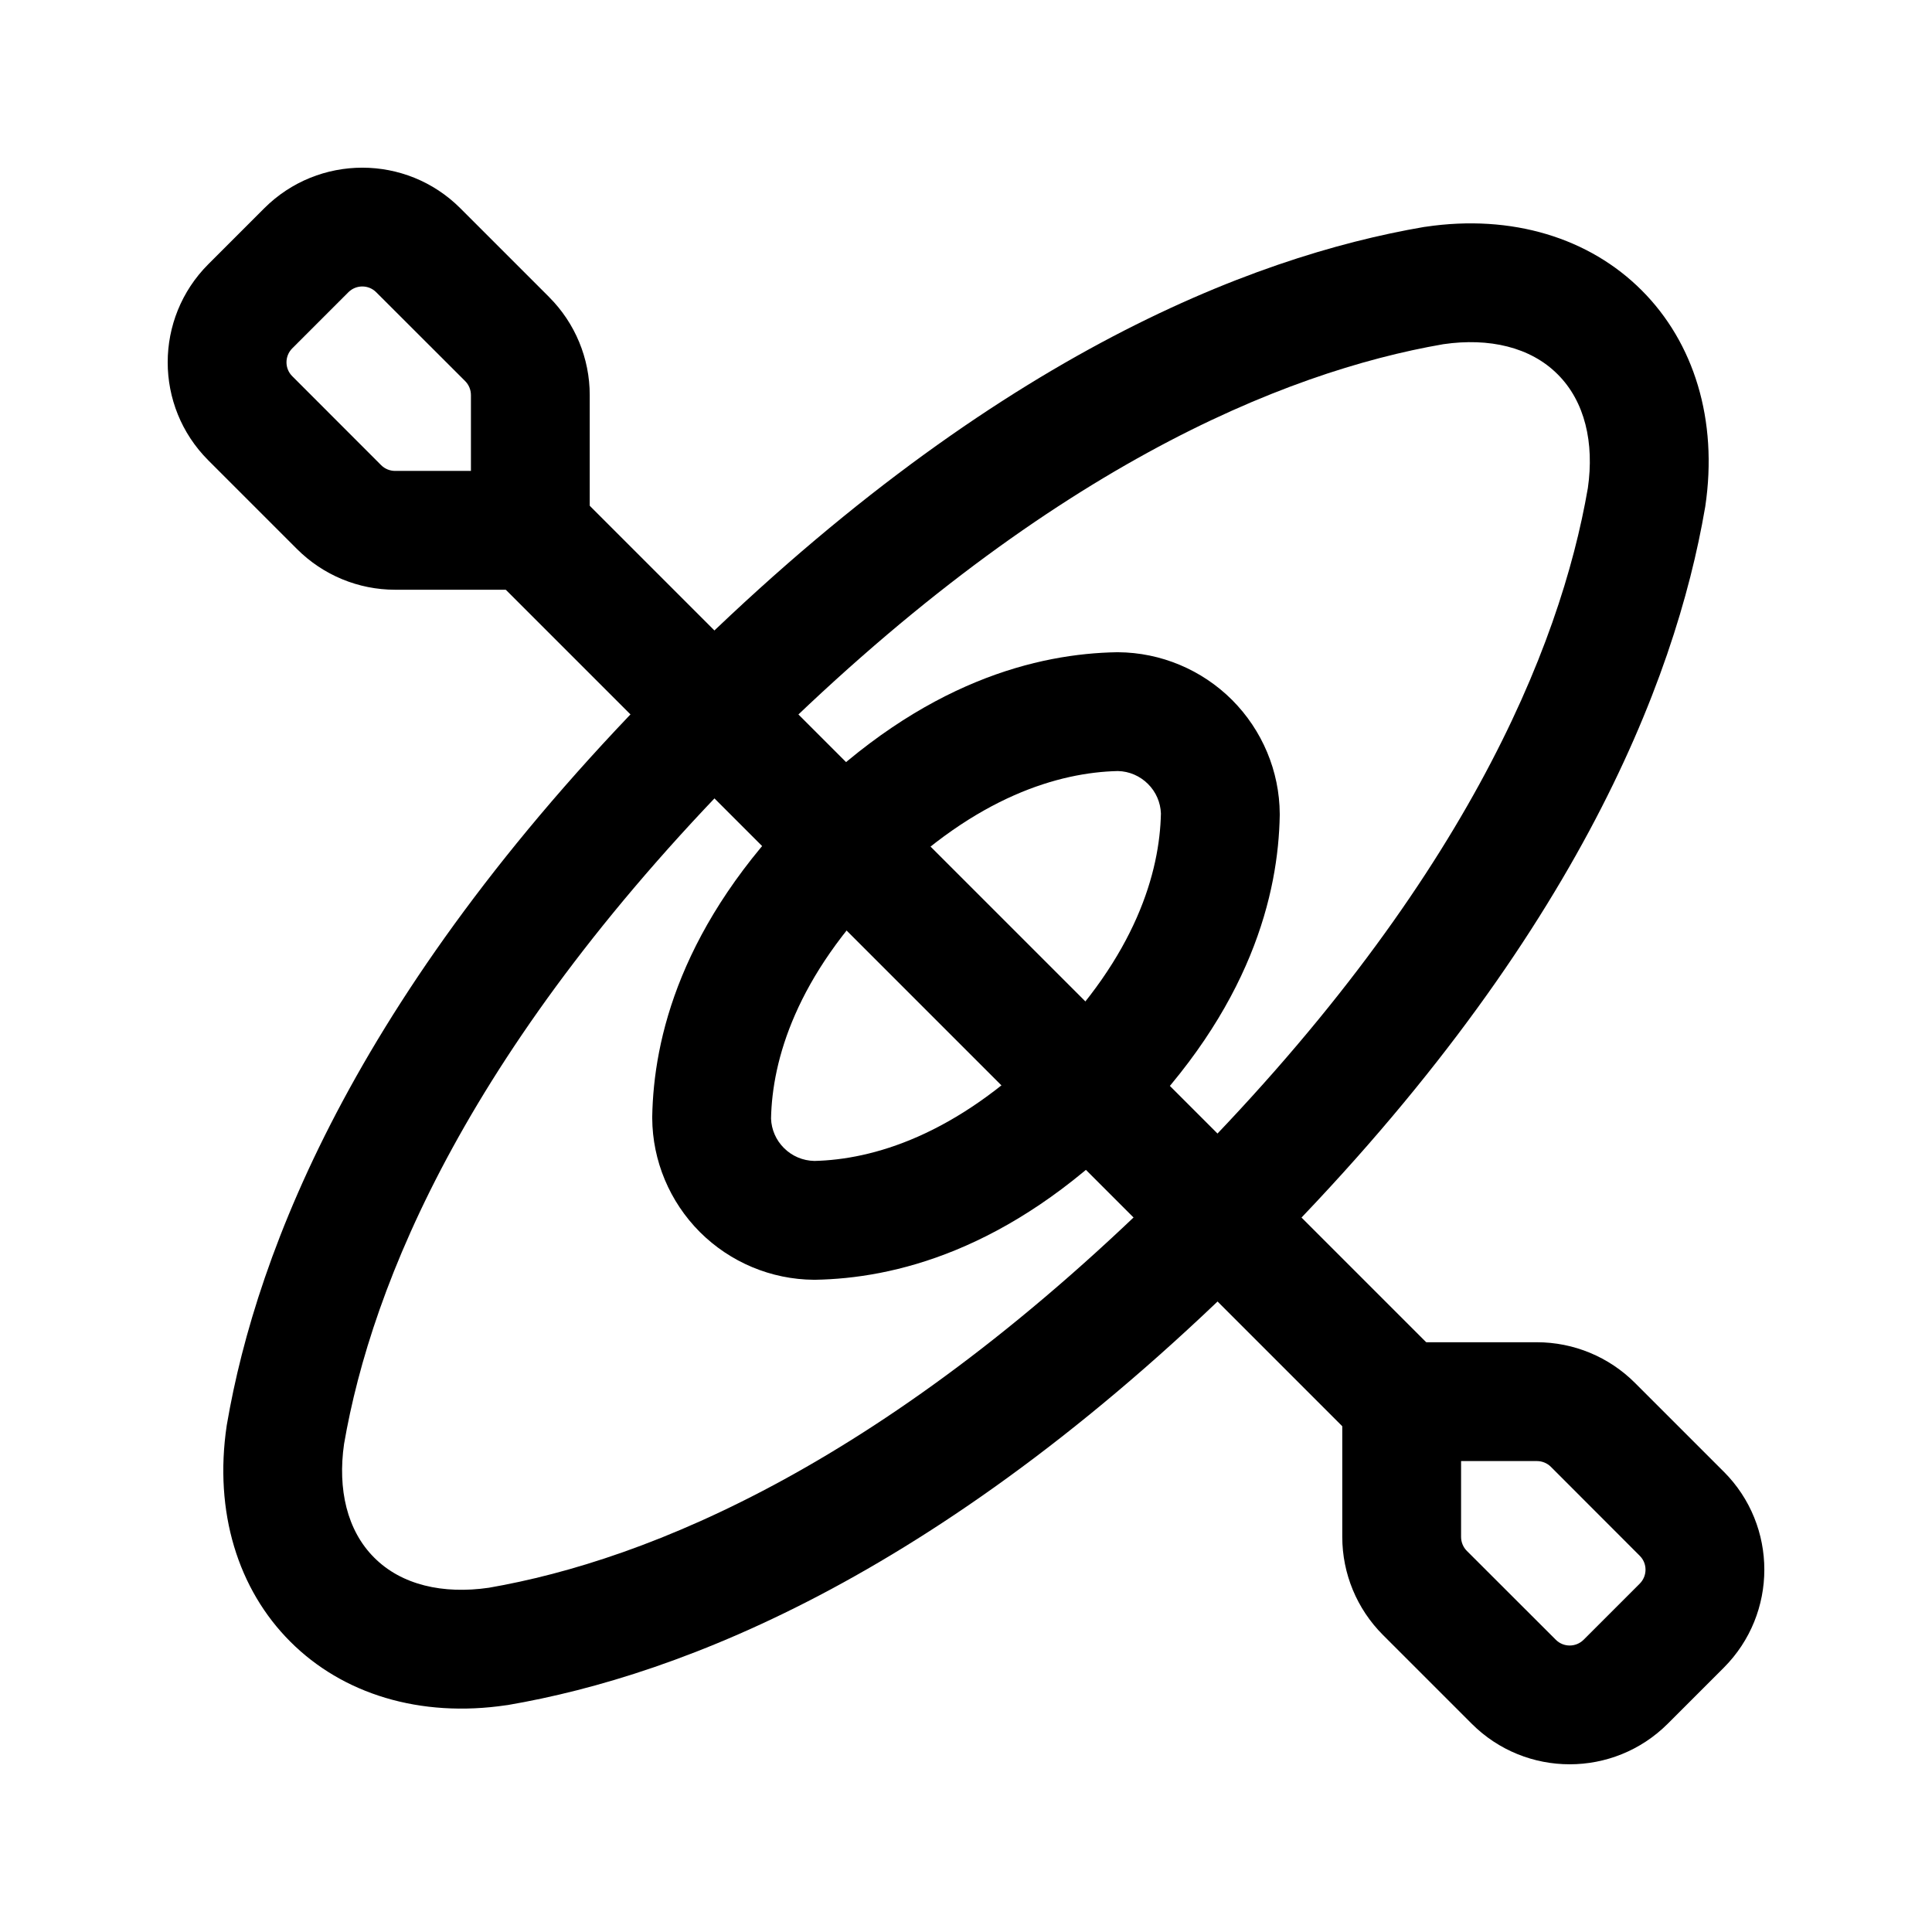
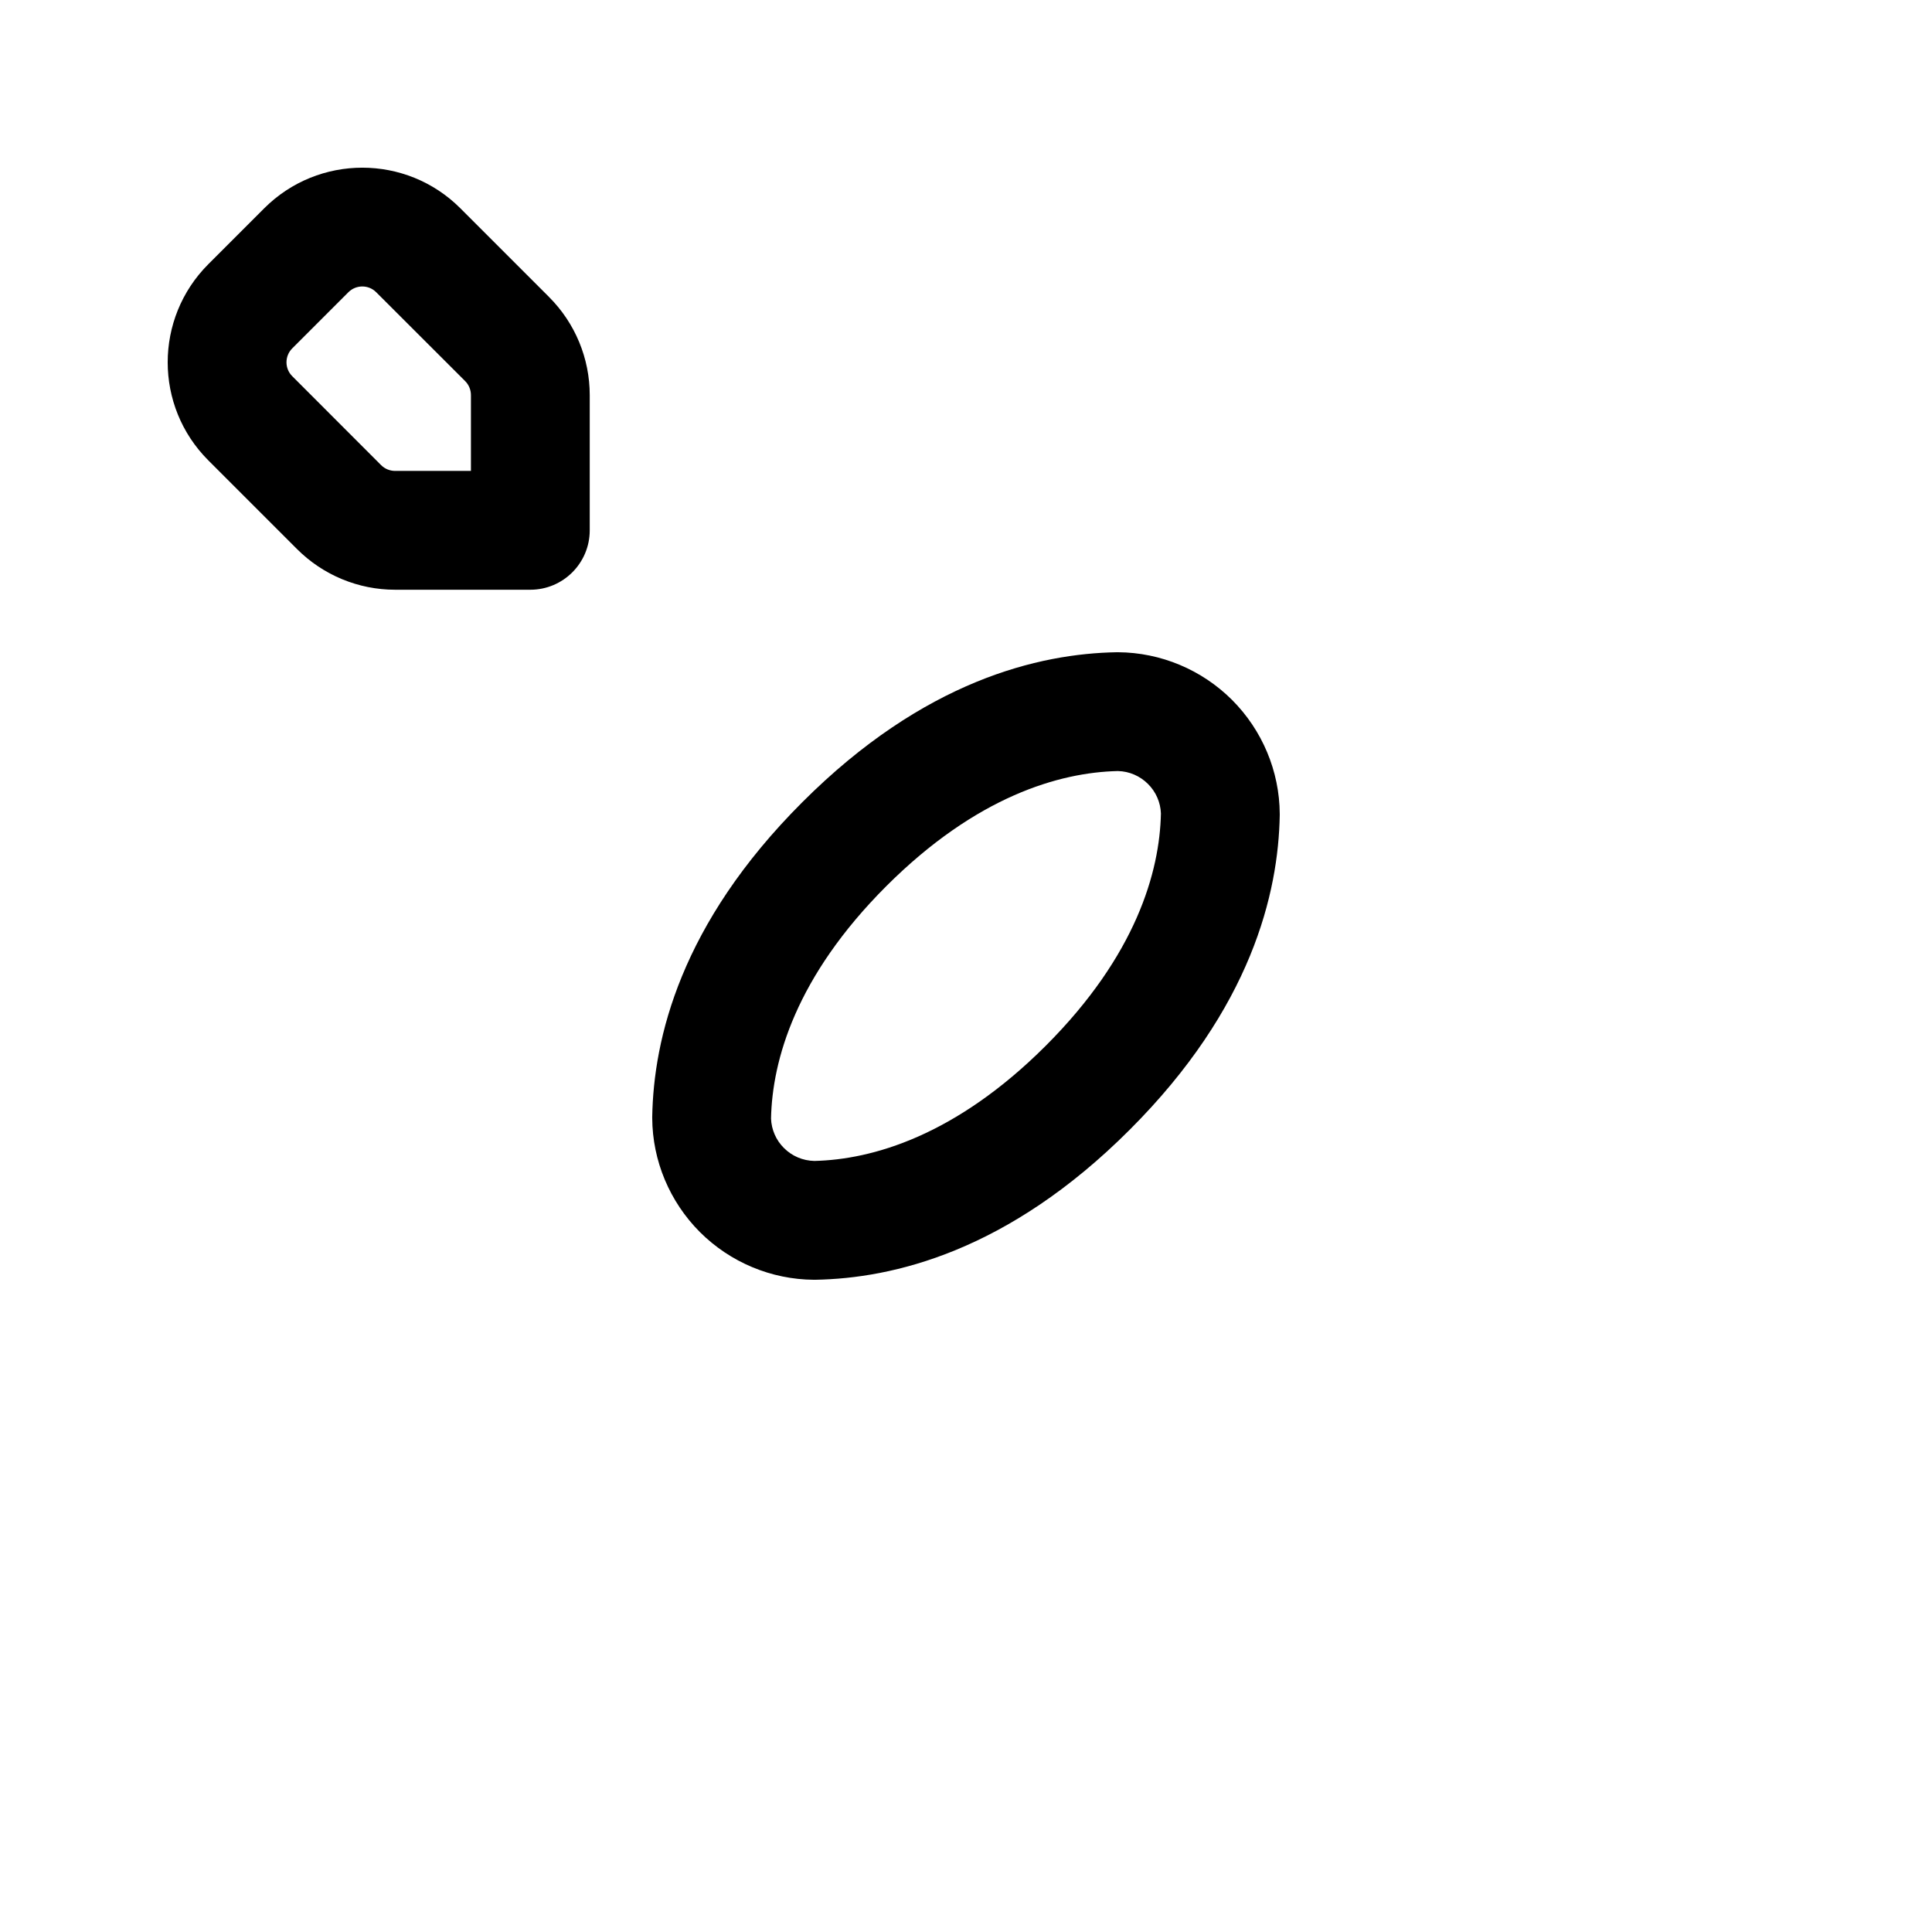
<svg xmlns="http://www.w3.org/2000/svg" fill="#000000" width="800px" height="800px" version="1.1" viewBox="144 144 512 512">
  <g fill-rule="evenodd">
-     <path d="m521.77 204.1c-0.125 0.02-0.23 0.02-0.355 0.043-45.93 7.871-116.19 34.762-199.34 117.93-83.172 83.148-110.06 153.41-117.93 199.34-0.02 0.125-0.043 0.23-0.062 0.355-3.422 22.965 3.023 43.473 16.855 57.289 13.812 13.832 34.32 20.258 57.289 16.836 0.125-0.02 0.23-0.02 0.355-0.043 45.93-7.871 116.19-34.762 199.34-117.93 83.172-83.148 110.06-153.41 117.93-199.34 0.02-0.125 0.043-0.23 0.062-0.355 3.422-22.965-3.023-43.473-16.855-57.289-13.812-13.832-34.32-20.258-57.289-16.836zm4.785 31.109c12.027-1.742 23.008 0.734 30.25 7.996 7.223 7.199 9.719 18.137 7.996 30.125-7.285 42.277-32.938 106.14-109.14 182.34-76.137 76.117-139.93 101.79-182.11 109.1-12.156 1.762-23.133-0.715-30.375-7.977-7.223-7.199-9.719-18.137-7.996-30.125 7.285-42.277 32.938-106.14 109.14-182.34 76.137-76.117 139.93-101.79 182.11-109.1z" />
    <path d="m440.32 316.85h-0.355c-20.57 0.355-51.051 7.43-83.359 39.758-32.328 32.309-39.402 62.789-39.758 83.34v0.379c0.062 11.293 4.617 22.148 12.637 30.188 8.039 8.02 18.895 12.555 30.188 12.637h0.355c20.57-0.355 51.051-7.43 83.359-39.758 32.328-32.309 39.402-62.789 39.758-83.34v-0.379c-0.062-11.293-4.617-22.148-12.637-30.188-8.039-8.02-18.895-12.555-30.188-12.637zm-0.043 31.488c2.981 0.062 5.836 1.301 7.957 3.422 2.098 2.078 3.316 4.891 3.422 7.809-0.316 15.449-6.57 37.617-30.523 61.57-23.91 23.891-45.992 30.164-61.316 30.523-3.086-0.062-5.941-1.301-8.062-3.422-2.098-2.078-3.316-4.891-3.422-7.809 0.316-15.449 6.57-37.617 30.523-61.57 23.91-23.891 45.992-30.164 61.316-30.523z" />
-     <path d="m600.81 534.01-23.531-23.531c-6.906-6.906-16.246-10.77-25.988-10.77h-35.832c-8.691 0-15.742 7.055-15.742 15.742v35.832c0 9.742 3.863 19.082 10.77 25.988l23.531 23.531c14.336 14.336 37.598 14.336 51.957 0l14.84-14.84c14.336-14.359 14.336-37.617 0-51.957zm-45.805-1.281 23.531 23.555c2.059 2.035 2.059 5.352 0 7.41l-14.84 14.84c-2.059 2.059-5.375 2.059-7.41 0l-23.555-23.531c-0.988-0.988-1.531-2.332-1.531-3.715v-20.09h20.09c1.387 0 2.731 0.547 3.715 1.531z" />
    <path d="m289.52 222.72-23.531-23.531c-14.336-14.336-37.598-14.336-51.957 0l-14.84 14.84c-14.336 14.359-14.336 37.617 0 51.957l23.531 23.531c6.906 6.906 16.246 10.77 25.988 10.77h35.832c8.691 0 15.742-7.055 15.742-15.742v-35.832c0-9.742-3.863-19.082-10.77-25.988zm-22.25 22.273c0.988 0.988 1.531 2.332 1.531 3.715v20.09h-20.09c-1.387 0-2.731-0.547-3.715-1.531 0 0-23.531-23.555-23.531-23.555-2.059-2.035-2.059-5.352 0-7.41l14.84-14.84c2.059-2.059 5.375-2.059 7.41 0z" />
-     <path d="m526.58 504.33-230.91-230.91c-6.129-6.152-16.121-6.152-22.25 0-6.152 6.129-6.152 16.121 0 22.25l230.91 230.91c6.129 6.152 16.121 6.152 22.25 0 6.152-6.129 6.152-16.121 0-22.25z" />
  </g>
</svg>